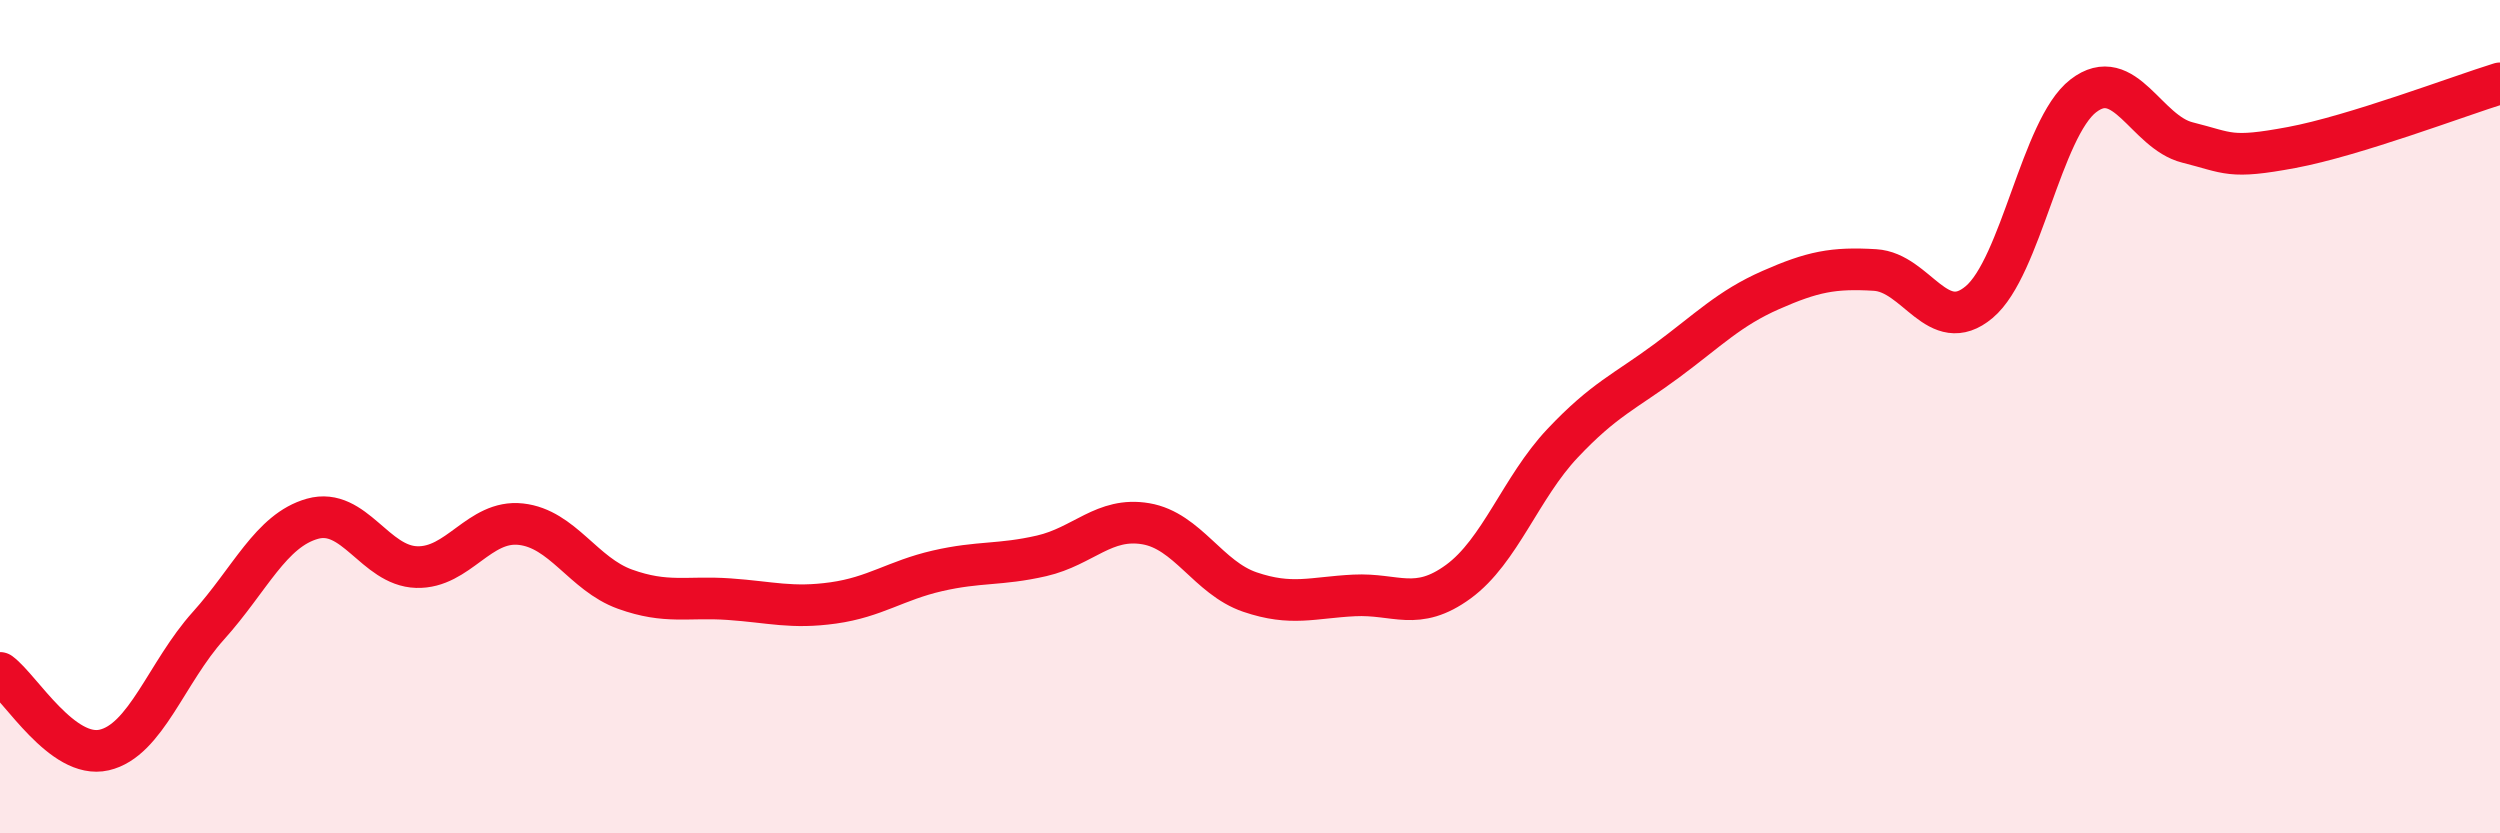
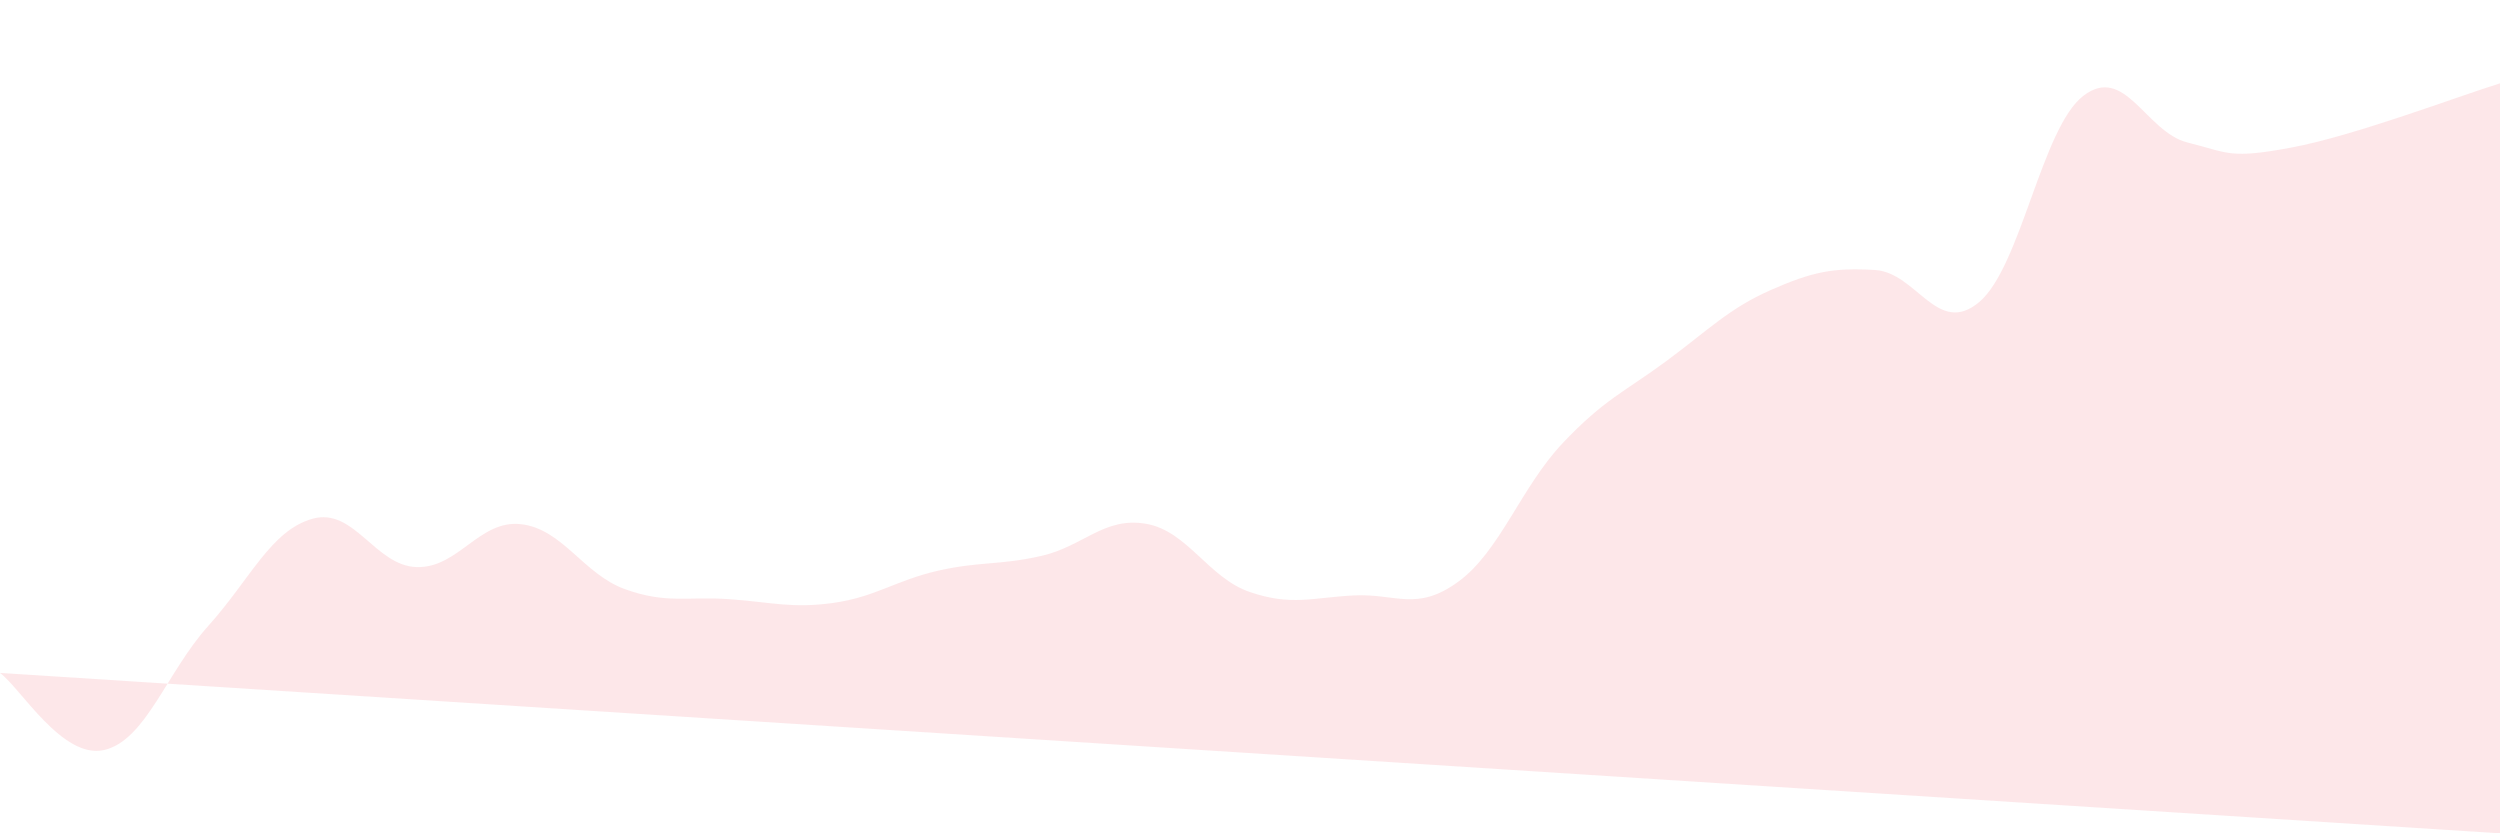
<svg xmlns="http://www.w3.org/2000/svg" width="60" height="20" viewBox="0 0 60 20">
-   <path d="M 0,16.15 C 0.5,16.52 1.5,18.23 2.5,18 C 3.5,17.77 4,16.13 5,15.02 C 6,13.91 6.5,12.73 7.5,12.45 C 8.5,12.17 9,13.58 10,13.61 C 11,13.64 11.5,12.47 12.5,12.58 C 13.5,12.69 14,13.78 15,14.14 C 16,14.5 16.5,14.31 17.5,14.38 C 18.5,14.45 19,14.61 20,14.47 C 21,14.33 21.5,13.93 22.5,13.7 C 23.5,13.47 24,13.57 25,13.34 C 26,13.11 26.5,12.4 27.5,12.57 C 28.5,12.74 29,13.87 30,14.21 C 31,14.55 31.5,14.34 32.5,14.29 C 33.5,14.24 34,14.69 35,13.96 C 36,13.23 36.5,11.7 37.5,10.64 C 38.5,9.58 39,9.4 40,8.66 C 41,7.92 41.5,7.4 42.5,6.96 C 43.5,6.52 44,6.42 45,6.48 C 46,6.54 46.5,8.09 47.5,7.25 C 48.5,6.41 49,3.07 50,2.3 C 51,1.53 51.5,3.17 52.5,3.42 C 53.5,3.67 53.5,3.82 55,3.54 C 56.5,3.26 59,2.31 60,2L60 20L0 20Z" fill="#EB0A25" opacity="0.1" stroke-linecap="round" stroke-linejoin="round" />
-   <path d="M 0,16.15 C 0.5,16.52 1.5,18.23 2.5,18 C 3.5,17.77 4,16.13 5,15.02 C 6,13.91 6.5,12.73 7.5,12.45 C 8.5,12.17 9,13.58 10,13.61 C 11,13.64 11.5,12.47 12.5,12.58 C 13.5,12.69 14,13.78 15,14.14 C 16,14.5 16.5,14.31 17.5,14.38 C 18.5,14.45 19,14.61 20,14.47 C 21,14.33 21.5,13.93 22.5,13.7 C 23.5,13.47 24,13.57 25,13.34 C 26,13.11 26.5,12.4 27.5,12.57 C 28.5,12.74 29,13.87 30,14.21 C 31,14.55 31.5,14.34 32.5,14.29 C 33.5,14.24 34,14.69 35,13.96 C 36,13.23 36.5,11.7 37.5,10.64 C 38.5,9.58 39,9.4 40,8.66 C 41,7.92 41.5,7.4 42.5,6.96 C 43.5,6.52 44,6.42 45,6.48 C 46,6.54 46.5,8.09 47.5,7.25 C 48.5,6.41 49,3.07 50,2.3 C 51,1.53 51.5,3.17 52.5,3.42 C 53.5,3.67 53.5,3.82 55,3.54 C 56.5,3.26 59,2.31 60,2" stroke="#EB0A25" stroke-width="1" fill="none" stroke-linecap="round" stroke-linejoin="round" />
+   <path d="M 0,16.15 C 0.5,16.52 1.5,18.23 2.5,18 C 3.5,17.77 4,16.13 5,15.02 C 6,13.91 6.5,12.73 7.5,12.45 C 8.5,12.17 9,13.58 10,13.61 C 11,13.64 11.5,12.47 12.5,12.58 C 13.5,12.69 14,13.78 15,14.14 C 16,14.5 16.5,14.31 17.5,14.38 C 18.5,14.45 19,14.61 20,14.47 C 21,14.33 21.5,13.93 22.5,13.7 C 23.5,13.47 24,13.57 25,13.34 C 26,13.11 26.5,12.4 27.5,12.57 C 28.5,12.74 29,13.87 30,14.21 C 31,14.55 31.5,14.34 32.5,14.29 C 33.5,14.24 34,14.69 35,13.96 C 36,13.23 36.5,11.7 37.5,10.64 C 38.5,9.58 39,9.4 40,8.66 C 41,7.92 41.5,7.4 42.5,6.96 C 43.5,6.52 44,6.42 45,6.48 C 46,6.54 46.5,8.09 47.5,7.25 C 48.5,6.41 49,3.07 50,2.3 C 51,1.53 51.5,3.17 52.5,3.42 C 53.5,3.67 53.5,3.82 55,3.54 C 56.5,3.26 59,2.31 60,2L60 20Z" fill="#EB0A25" opacity="0.1" stroke-linecap="round" stroke-linejoin="round" />
</svg>